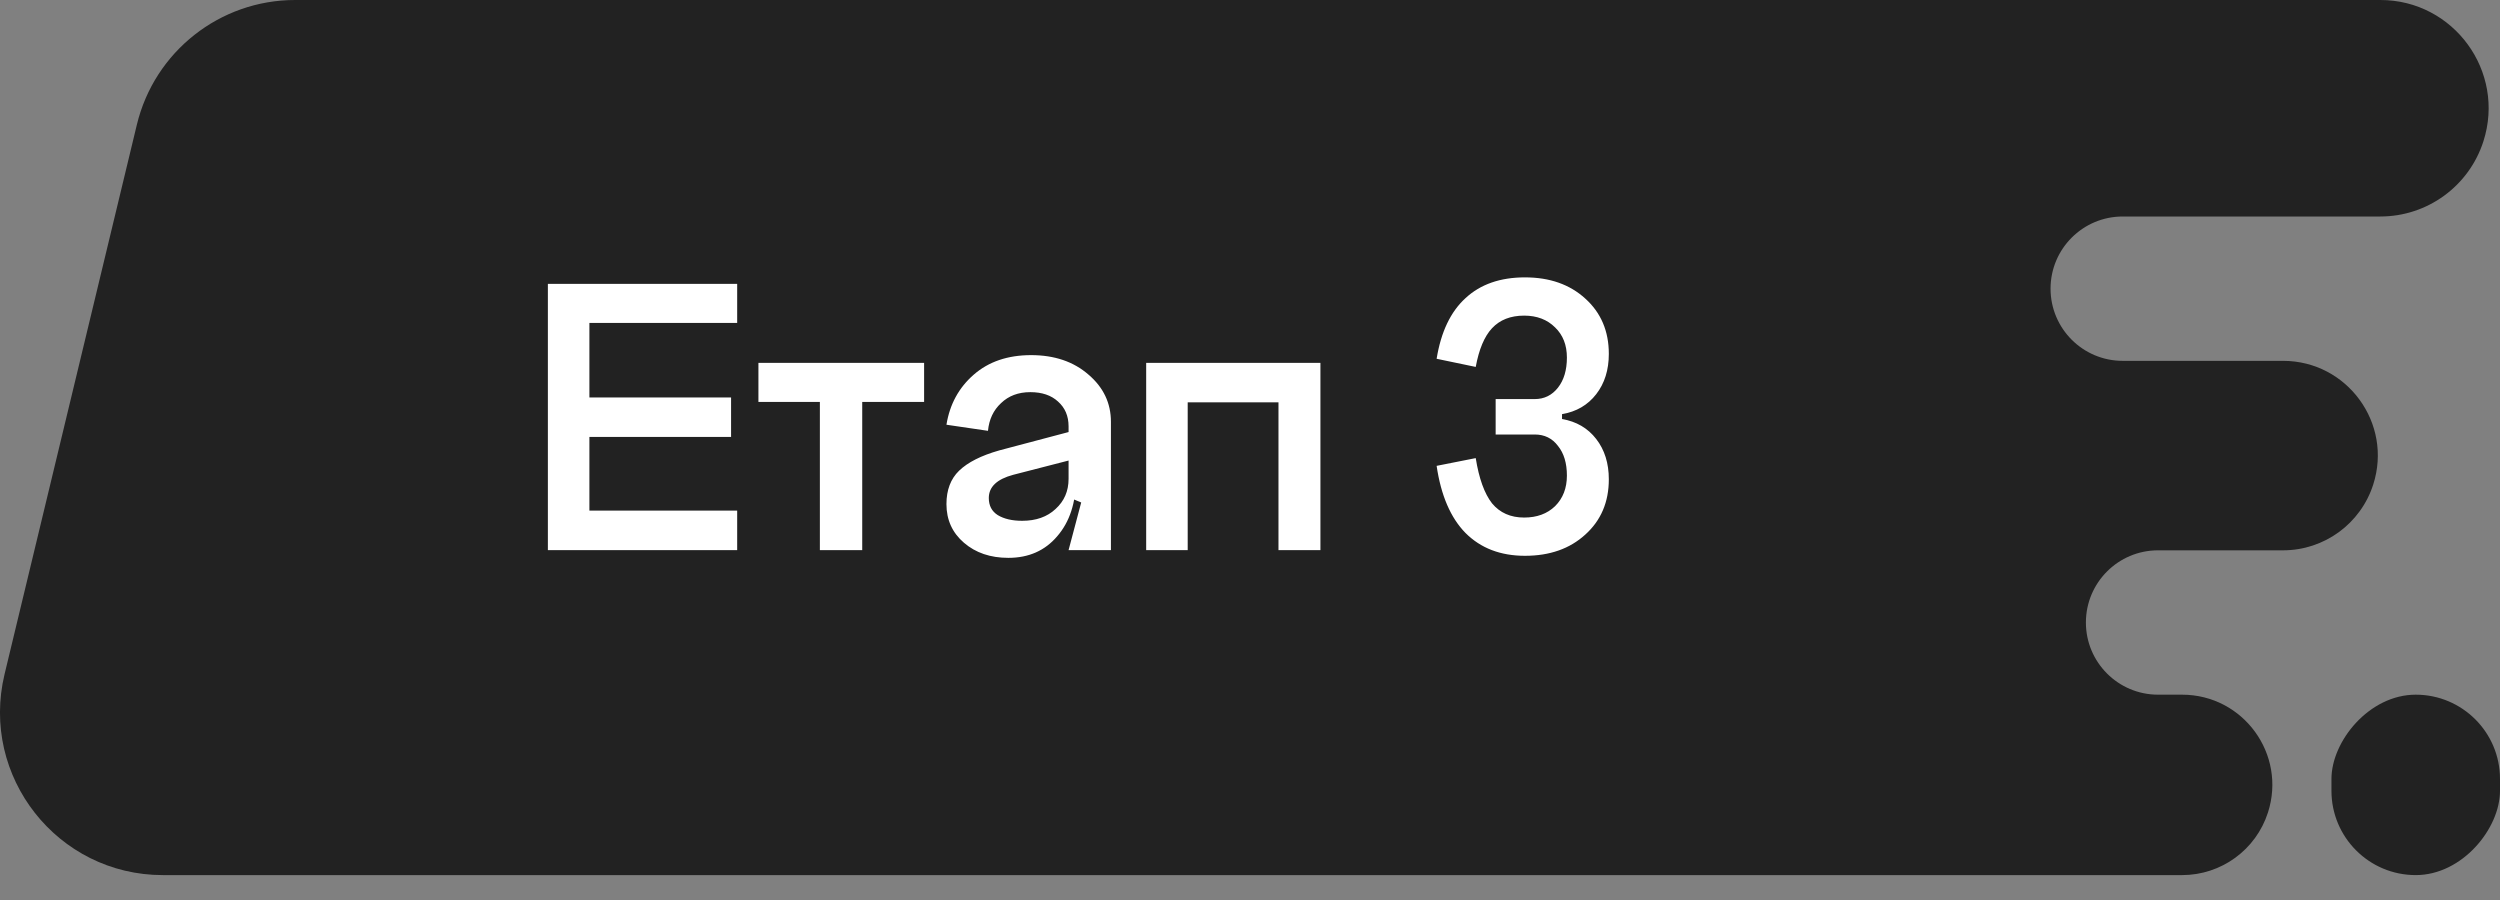
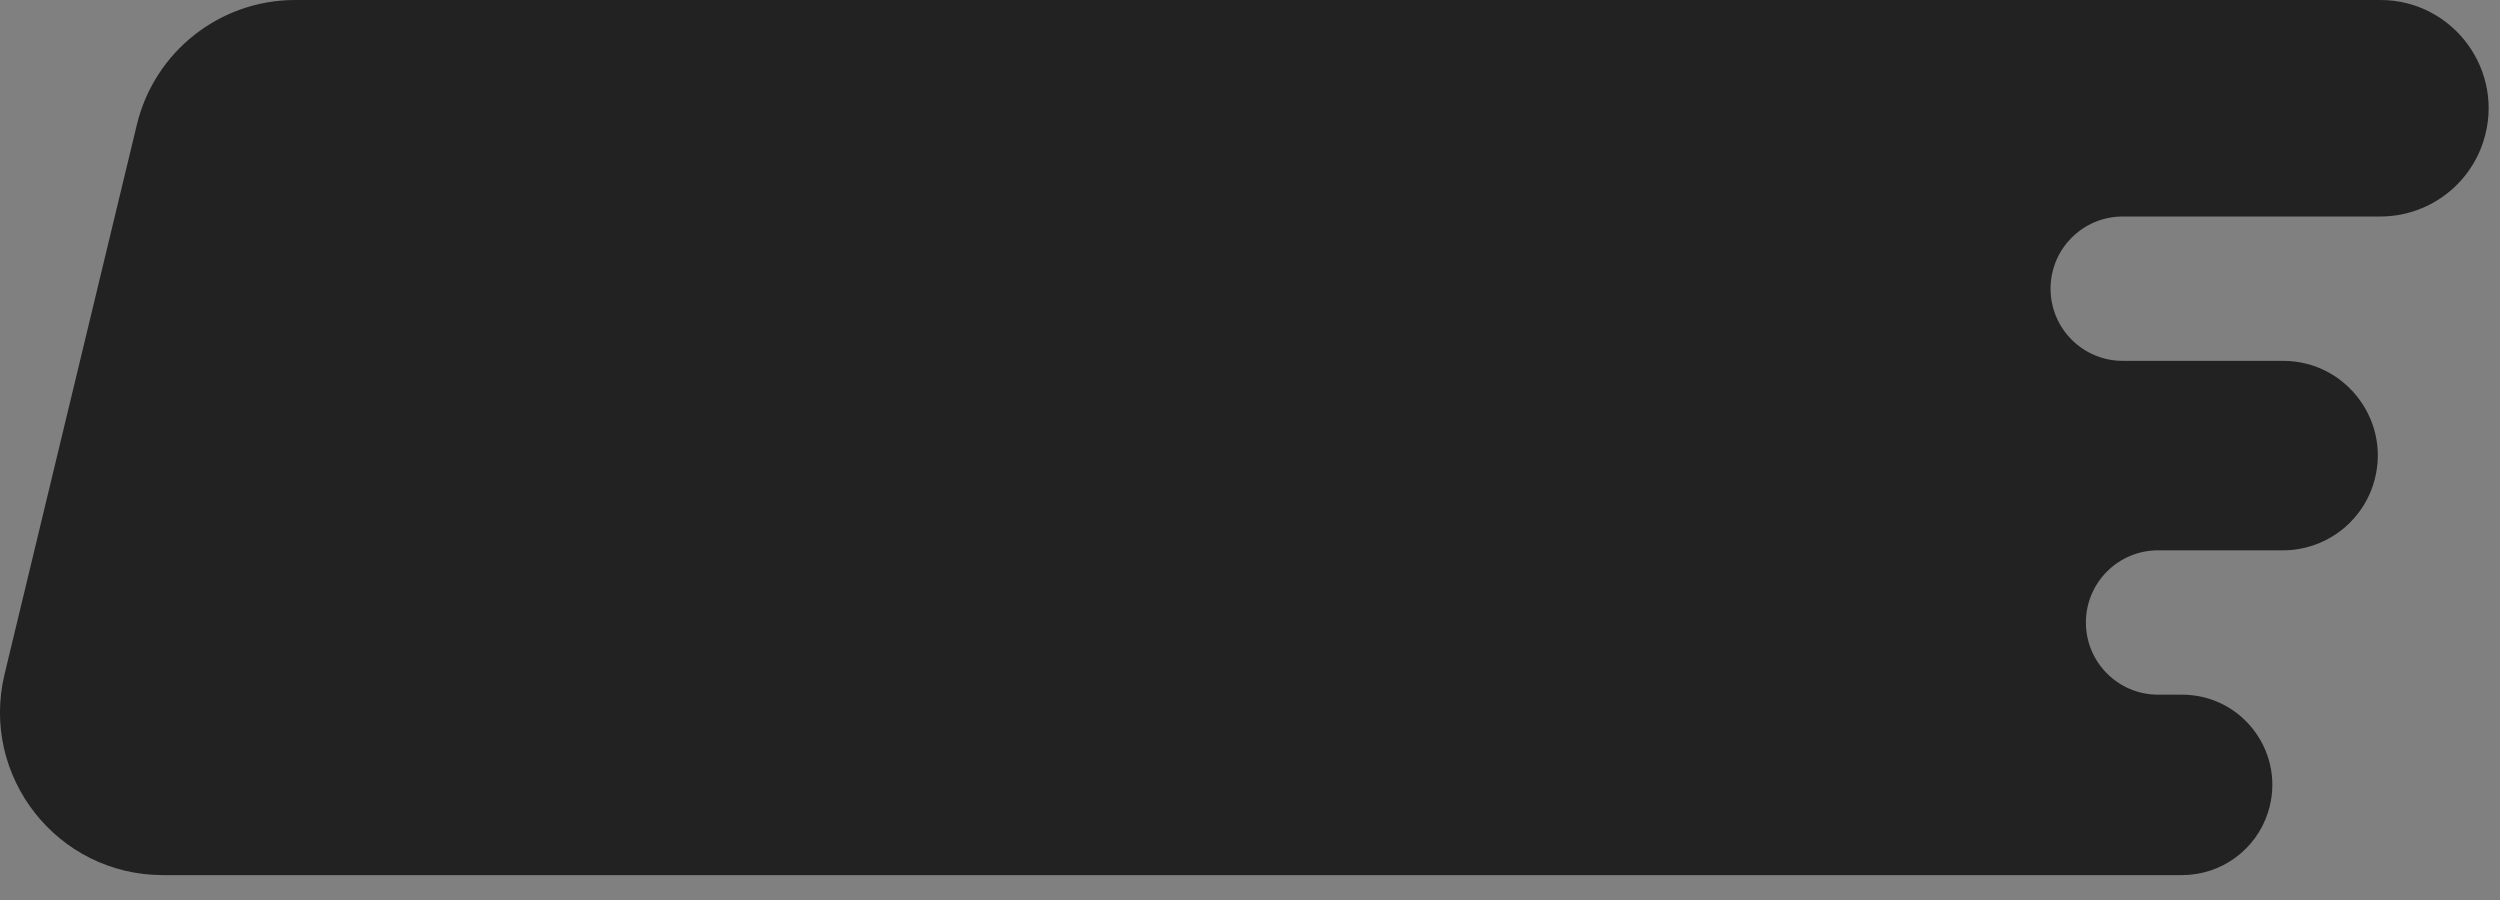
<svg xmlns="http://www.w3.org/2000/svg" width="100" height="36" viewBox="0 0 100 36" fill="none">
  <rect x="0" y="0" width="100" height="36" fill="#808080" stroke="none" />
  <path fill-rule="evenodd" clip-rule="evenodd" d="M5.474 4.989C6.179 2.062 8.796 0 11.806 0H95.213C98.148 0 100.233 2.859 99.336 5.654V5.654C98.761 7.445 97.095 8.66 95.213 8.66H84.909C83.315 8.66 82.022 9.953 82.022 11.547V11.547C82.022 13.142 83.315 14.434 84.909 14.434H91.322C93.89 14.434 95.715 16.936 94.929 19.382V19.382C94.426 20.949 92.968 22.013 91.322 22.013H86.323C84.729 22.013 83.436 23.305 83.436 24.9V24.9C83.436 26.494 84.729 27.787 86.323 27.787H87.283C89.729 27.787 91.467 30.169 90.719 32.498V32.498C90.24 33.992 88.851 35.004 87.283 35.004H6.515C2.301 35.004 -0.803 31.063 0.183 26.966L5.474 4.989Z" fill="#222222" />
-   <rect width="6.742" height="7.217" rx="3.371" transform="matrix(-1 0 0 1 100 27.787)" fill="#222222" />
-   <path d="M21.915 11.355H29.487V12.918H23.576V15.898H29.243V17.478H23.576V20.425H29.487V22.004H21.915V11.355ZM30.337 14.514V16.077H32.795V22.004H34.489V16.077H36.964V14.514H30.337ZM39.552 19.92C39.552 20.224 39.671 20.452 39.91 20.604C40.16 20.756 40.486 20.832 40.887 20.832C41.441 20.832 41.886 20.675 42.222 20.36C42.57 20.045 42.743 19.643 42.743 19.155H43.037C43.037 20.11 42.787 20.875 42.288 21.451C41.799 22.026 41.148 22.314 40.334 22.314C39.617 22.314 39.026 22.113 38.559 21.711C38.092 21.31 37.858 20.794 37.858 20.164C37.858 19.6 38.027 19.155 38.363 18.829C38.711 18.493 39.248 18.221 39.975 18.015L42.743 17.282V18.422L40.529 18.992C39.878 19.166 39.552 19.475 39.552 19.92ZM44.437 22.004H42.743L43.248 20.099L42.743 19.888V17.054C42.743 16.642 42.602 16.311 42.32 16.061C42.049 15.811 41.68 15.686 41.213 15.686C40.735 15.686 40.344 15.833 40.041 16.126C39.736 16.408 39.563 16.777 39.519 17.233L37.858 16.989C37.989 16.175 38.352 15.507 38.95 14.986C39.547 14.465 40.312 14.205 41.245 14.205C42.179 14.205 42.944 14.465 43.541 14.986C44.139 15.496 44.437 16.126 44.437 16.875V22.004ZM45.847 14.514H52.817V22.004H51.139V16.093H47.508V22.004H45.847V14.514ZM62.481 16.566C63.056 16.468 63.512 16.202 63.848 15.768C64.185 15.334 64.353 14.796 64.353 14.156C64.353 13.244 64.038 12.506 63.409 11.941C62.79 11.377 61.987 11.095 60.999 11.095C60.011 11.095 59.218 11.371 58.621 11.925C58.024 12.468 57.639 13.277 57.465 14.351L59.029 14.677C59.159 13.971 59.376 13.456 59.68 13.13C59.995 12.793 60.423 12.625 60.966 12.625C61.477 12.625 61.889 12.783 62.204 13.097C62.519 13.401 62.676 13.803 62.676 14.302C62.676 14.802 62.557 15.203 62.318 15.507C62.079 15.811 61.77 15.963 61.39 15.963H59.826V17.38H61.39C61.78 17.38 62.09 17.532 62.318 17.836C62.557 18.129 62.676 18.525 62.676 19.024C62.676 19.524 62.519 19.931 62.204 20.246C61.889 20.55 61.477 20.702 60.966 20.702C60.423 20.702 59.995 20.512 59.68 20.132C59.376 19.741 59.159 19.139 59.029 18.324L57.465 18.634C57.639 19.817 58.024 20.713 58.621 21.32C59.229 21.928 60.022 22.232 60.999 22.232C61.987 22.232 62.79 21.95 63.409 21.386C64.038 20.821 64.353 20.083 64.353 19.171C64.353 18.531 64.185 17.993 63.848 17.559C63.512 17.125 63.056 16.859 62.481 16.761V16.566Z" fill="white" />
</svg>